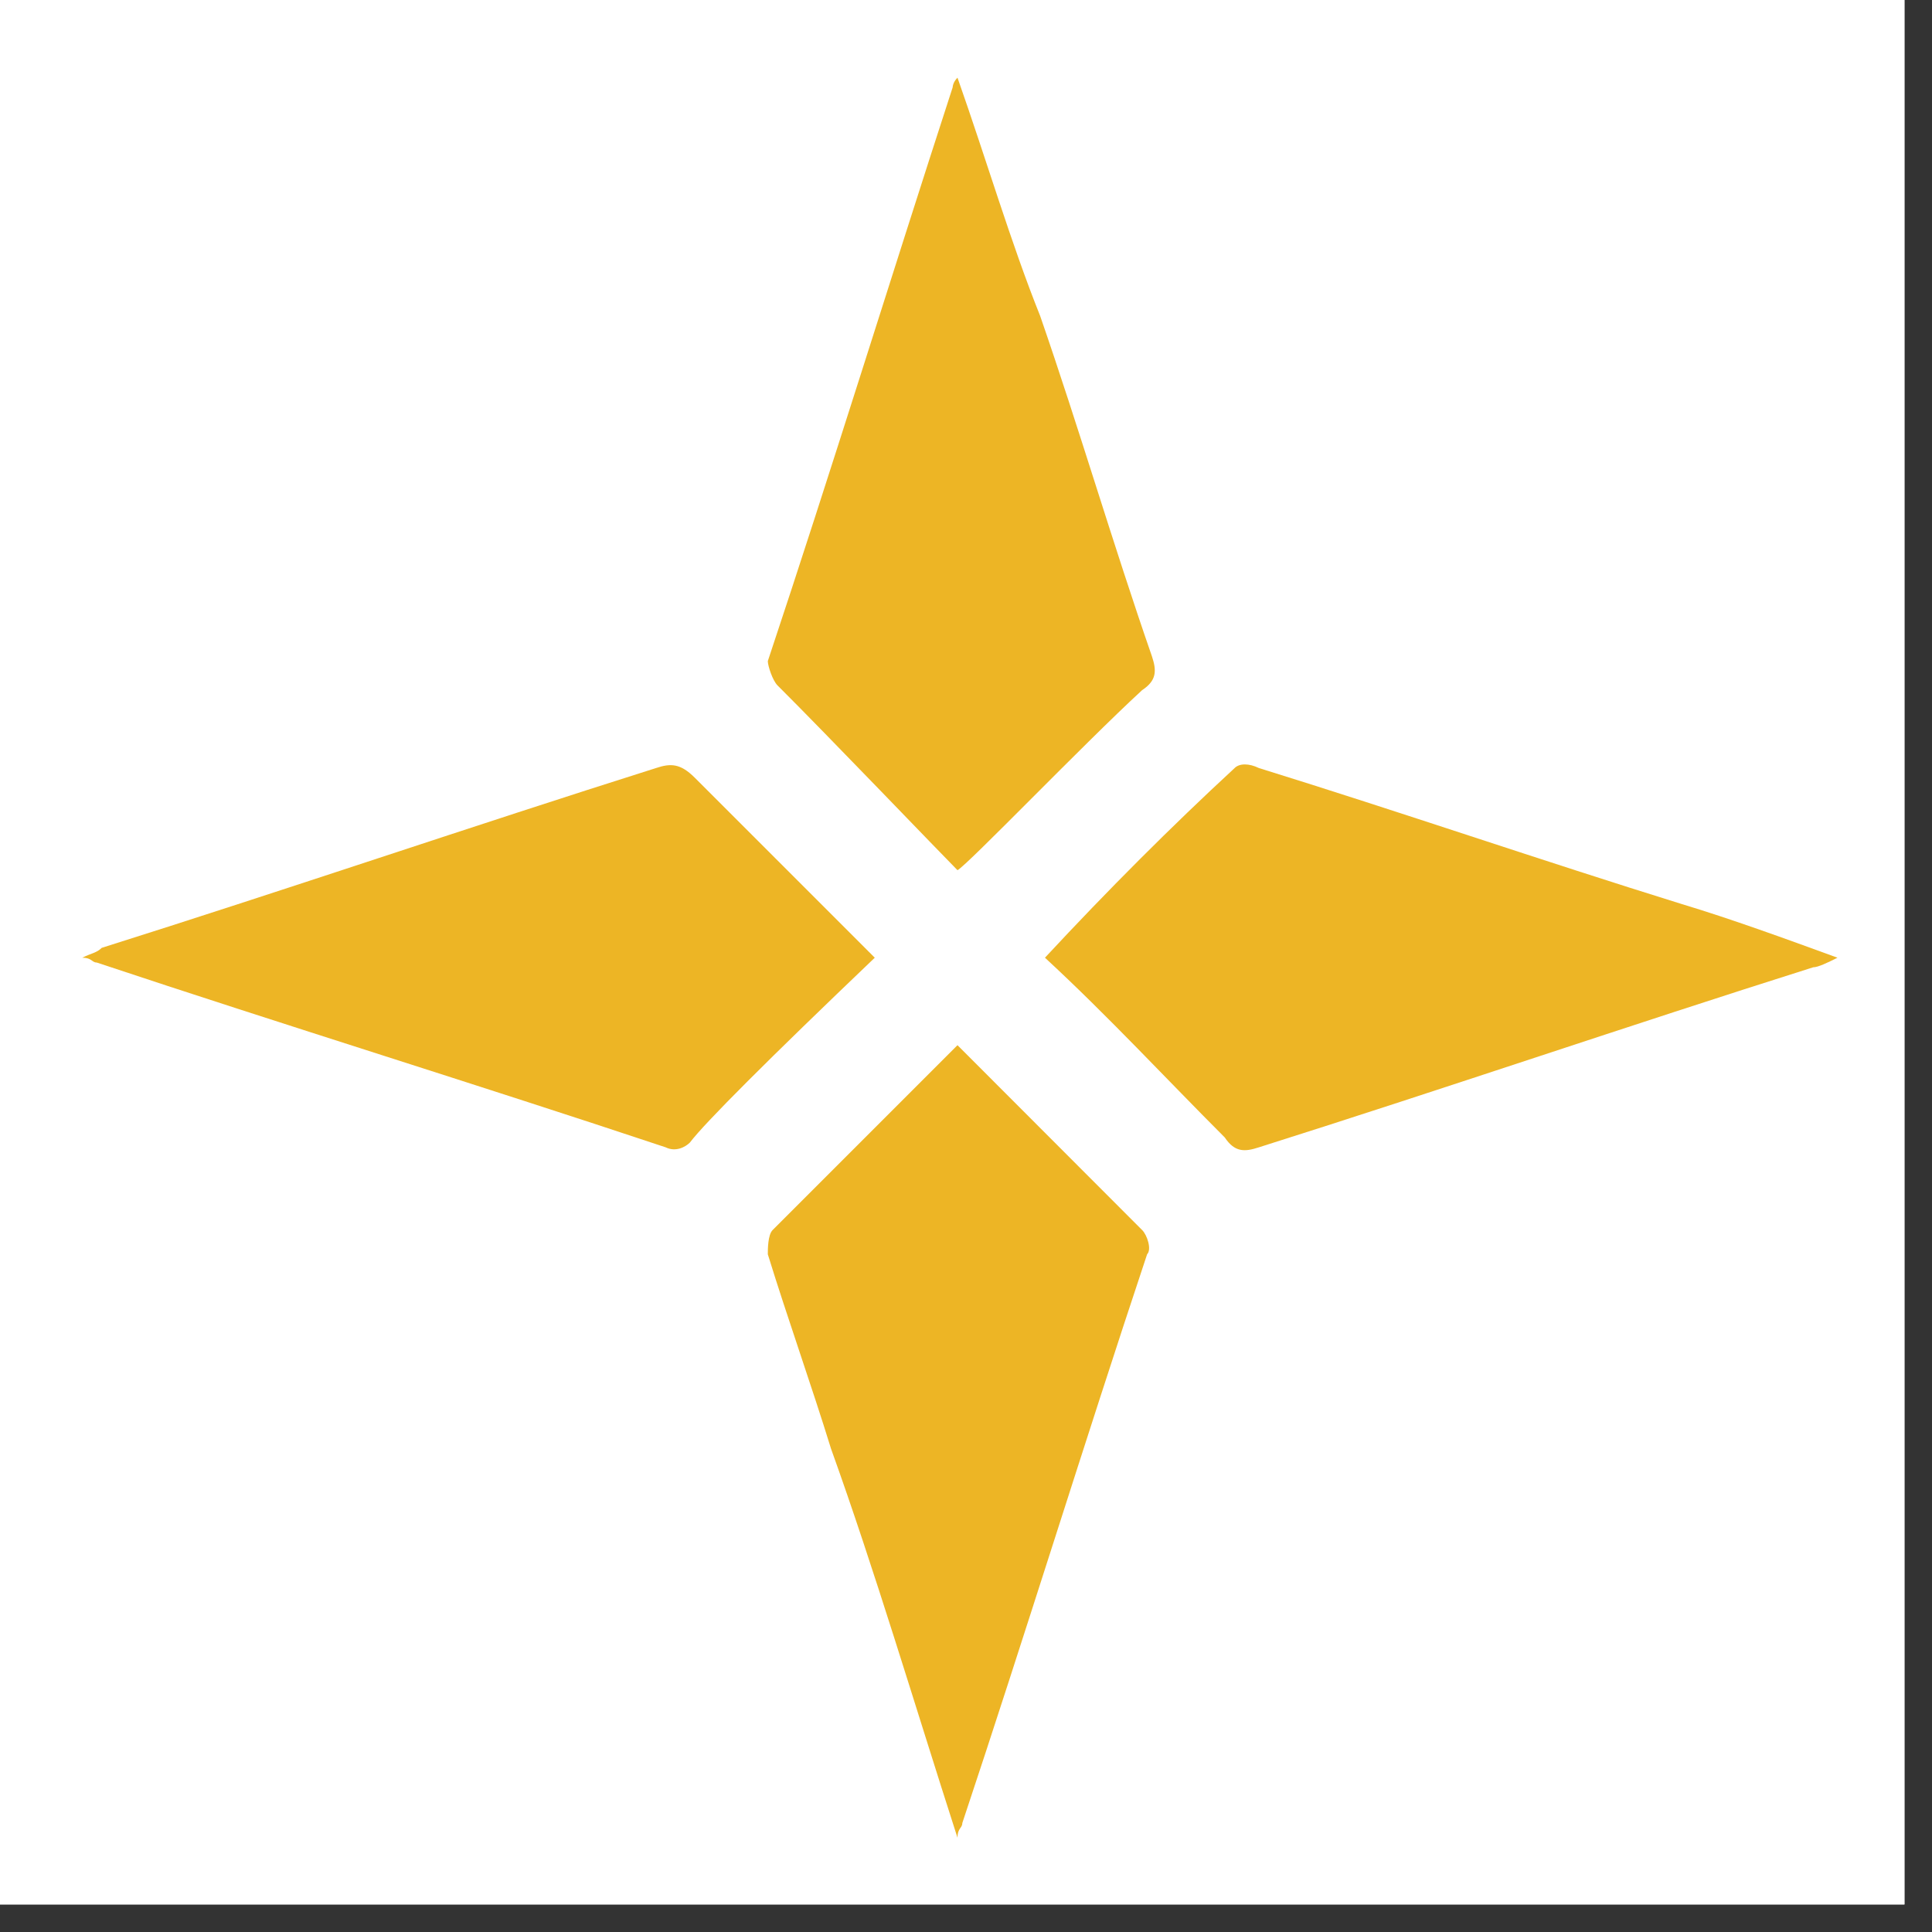
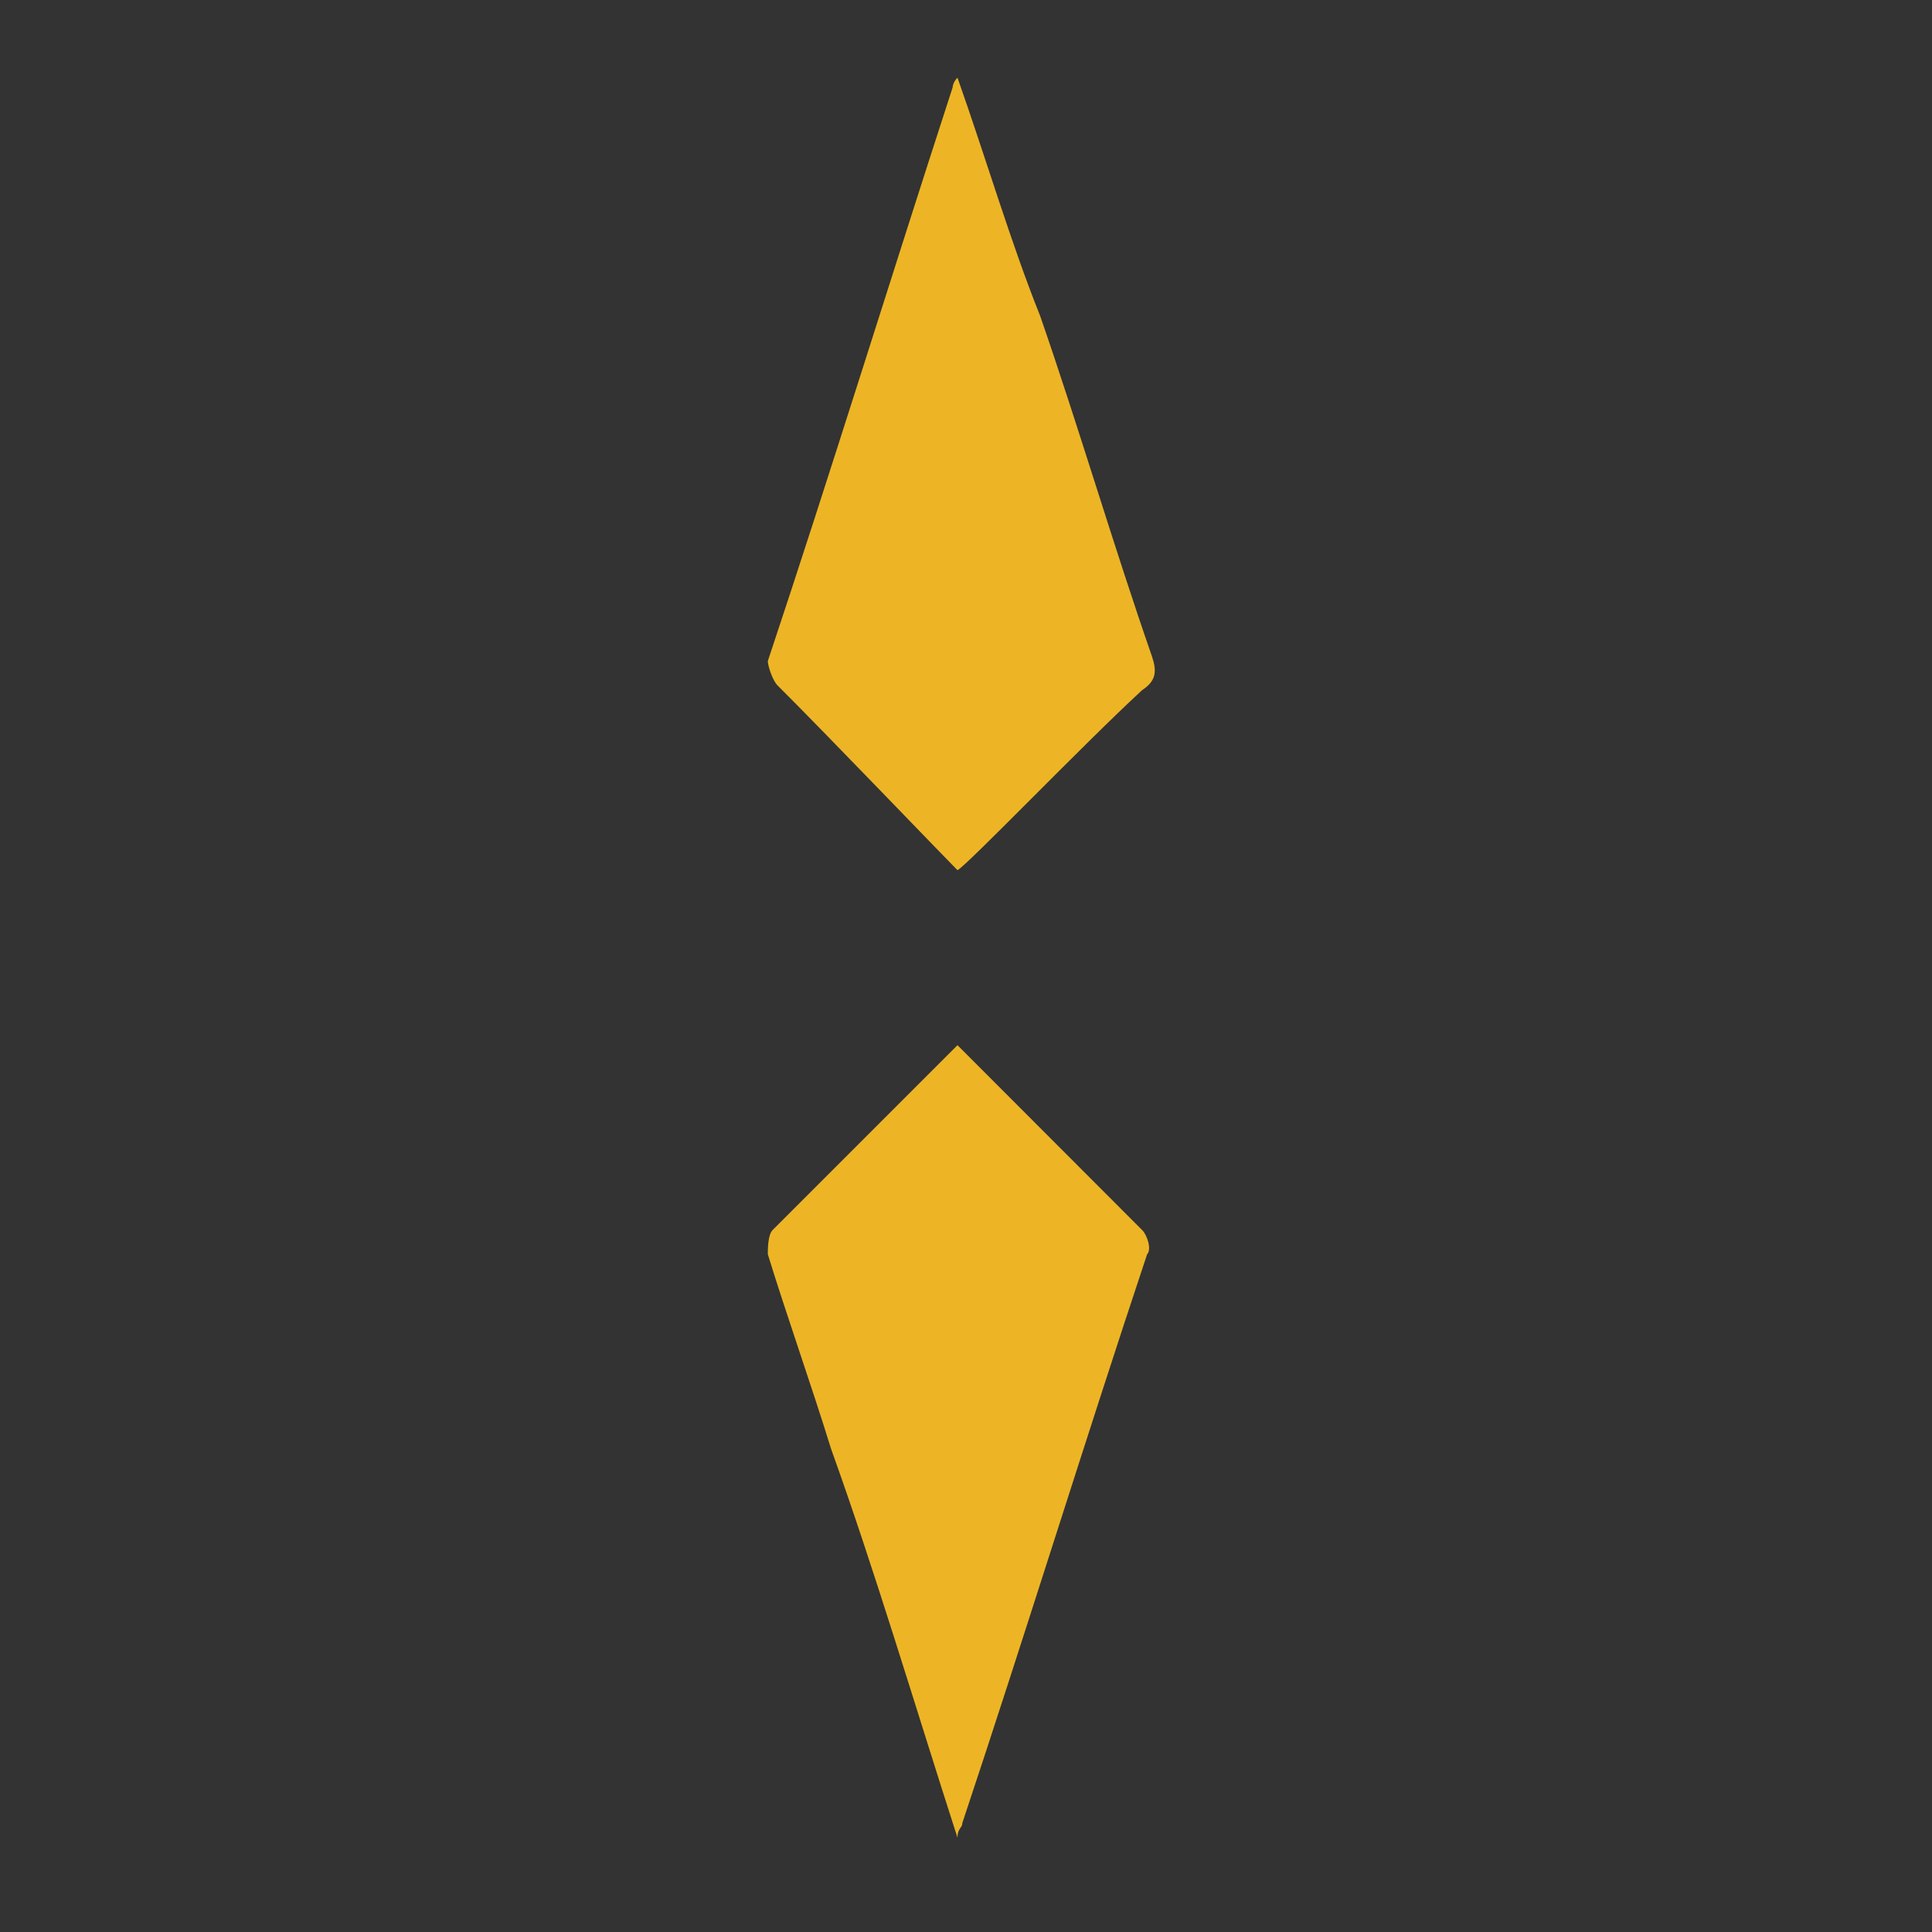
<svg xmlns="http://www.w3.org/2000/svg" width="46" zoomAndPan="magnify" viewBox="0 0 34.5 34.5" height="46" preserveAspectRatio="xMidYMid meet" version="1.0">
  <rect x="0" y="0" width="34.5" height="34.5" fill="#333333" stroke="none" />
  <defs>
    <clipPath id="f28e83b2b1">
-       <path d="M 0 0 L 34.008 0 L 34.008 34.008 L 0 34.008 Z M 0 0 " clip-rule="nonzero" />
-     </clipPath>
+       </clipPath>
  </defs>
  <g clip-path="url(#f28e83b2b1)">
    <path fill="#ffffff" d="M 0 0 L 34.008 0 L 34.008 34.008 L 0 34.008 Z M 0 0 " fill-opacity="1" fill-rule="nonzero" />
-     <path fill="#ffffff" d="M 0 0 L 34.008 0 L 34.008 34.008 L 0 34.008 Z M 0 0 " fill-opacity="1" fill-rule="nonzero" />
+     <path fill="#ffffff" d="M 0 0 L 34.008 0 L 0 34.008 Z M 0 0 " fill-opacity="1" fill-rule="nonzero" />
  </g>
  <path fill="#edb525" d="M 18.574 5.641 C 19.266 7.637 19.875 9.719 20.57 11.719 C 20.656 11.977 20.656 12.152 20.395 12.324 C 19.355 13.281 17.27 15.453 17.098 15.539 C 16.836 15.277 14.754 13.105 13.883 12.238 C 13.797 12.152 13.711 11.891 13.711 11.805 C 14.84 8.418 15.883 5.031 17.012 1.559 C 17.012 1.559 17.012 1.473 17.098 1.387 C 17.617 2.859 18.051 4.336 18.574 5.641 Z M 18.574 5.641 " fill-opacity="1" fill-rule="evenodd" />
-   <path fill="#edb525" d="M 22.047 13.715 C 22.133 13.629 22.305 13.629 22.48 13.715 C 25 14.496 27.516 15.363 30.035 16.145 C 30.902 16.406 31.859 16.754 32.812 17.102 C 32.641 17.188 32.465 17.273 32.379 17.273 C 29.078 18.316 25.781 19.445 22.48 20.488 C 22.219 20.574 22.047 20.574 21.871 20.312 C 20.832 19.273 19.789 18.145 18.66 17.102 C 19.789 15.887 20.918 14.758 22.047 13.715 Z M 22.047 13.715 " fill-opacity="1" fill-rule="evenodd" />
  <path fill="#edb525" d="M 14.84 25.871 C 14.492 24.742 14.059 23.527 13.711 22.398 C 13.711 22.312 13.711 22.051 13.797 21.965 C 14.926 20.836 15.969 19.793 17.098 18.664 C 17.184 18.75 19.355 20.922 20.395 21.965 C 20.484 22.051 20.57 22.312 20.484 22.398 C 19.355 25.785 18.312 29.172 17.184 32.555 C 17.184 32.645 17.098 32.645 17.098 32.816 C 16.316 30.387 15.621 28.043 14.84 25.871 Z M 14.84 25.871 " fill-opacity="1" fill-rule="evenodd" />
-   <path fill="#edb525" d="M 12.32 20.402 C 12.234 20.488 12.062 20.574 11.887 20.488 C 8.5 19.359 5.113 18.316 1.727 17.188 C 1.641 17.188 1.641 17.102 1.469 17.102 C 1.641 17.016 1.727 17.016 1.816 16.926 C 5.113 15.887 8.414 14.758 11.715 13.715 C 11.973 13.629 12.148 13.629 12.406 13.887 C 13.449 14.93 14.492 15.973 15.621 17.102 C 13.711 18.926 12.582 20.055 12.32 20.402 Z M 12.32 20.402 " fill-opacity="1" fill-rule="evenodd" />
</svg>